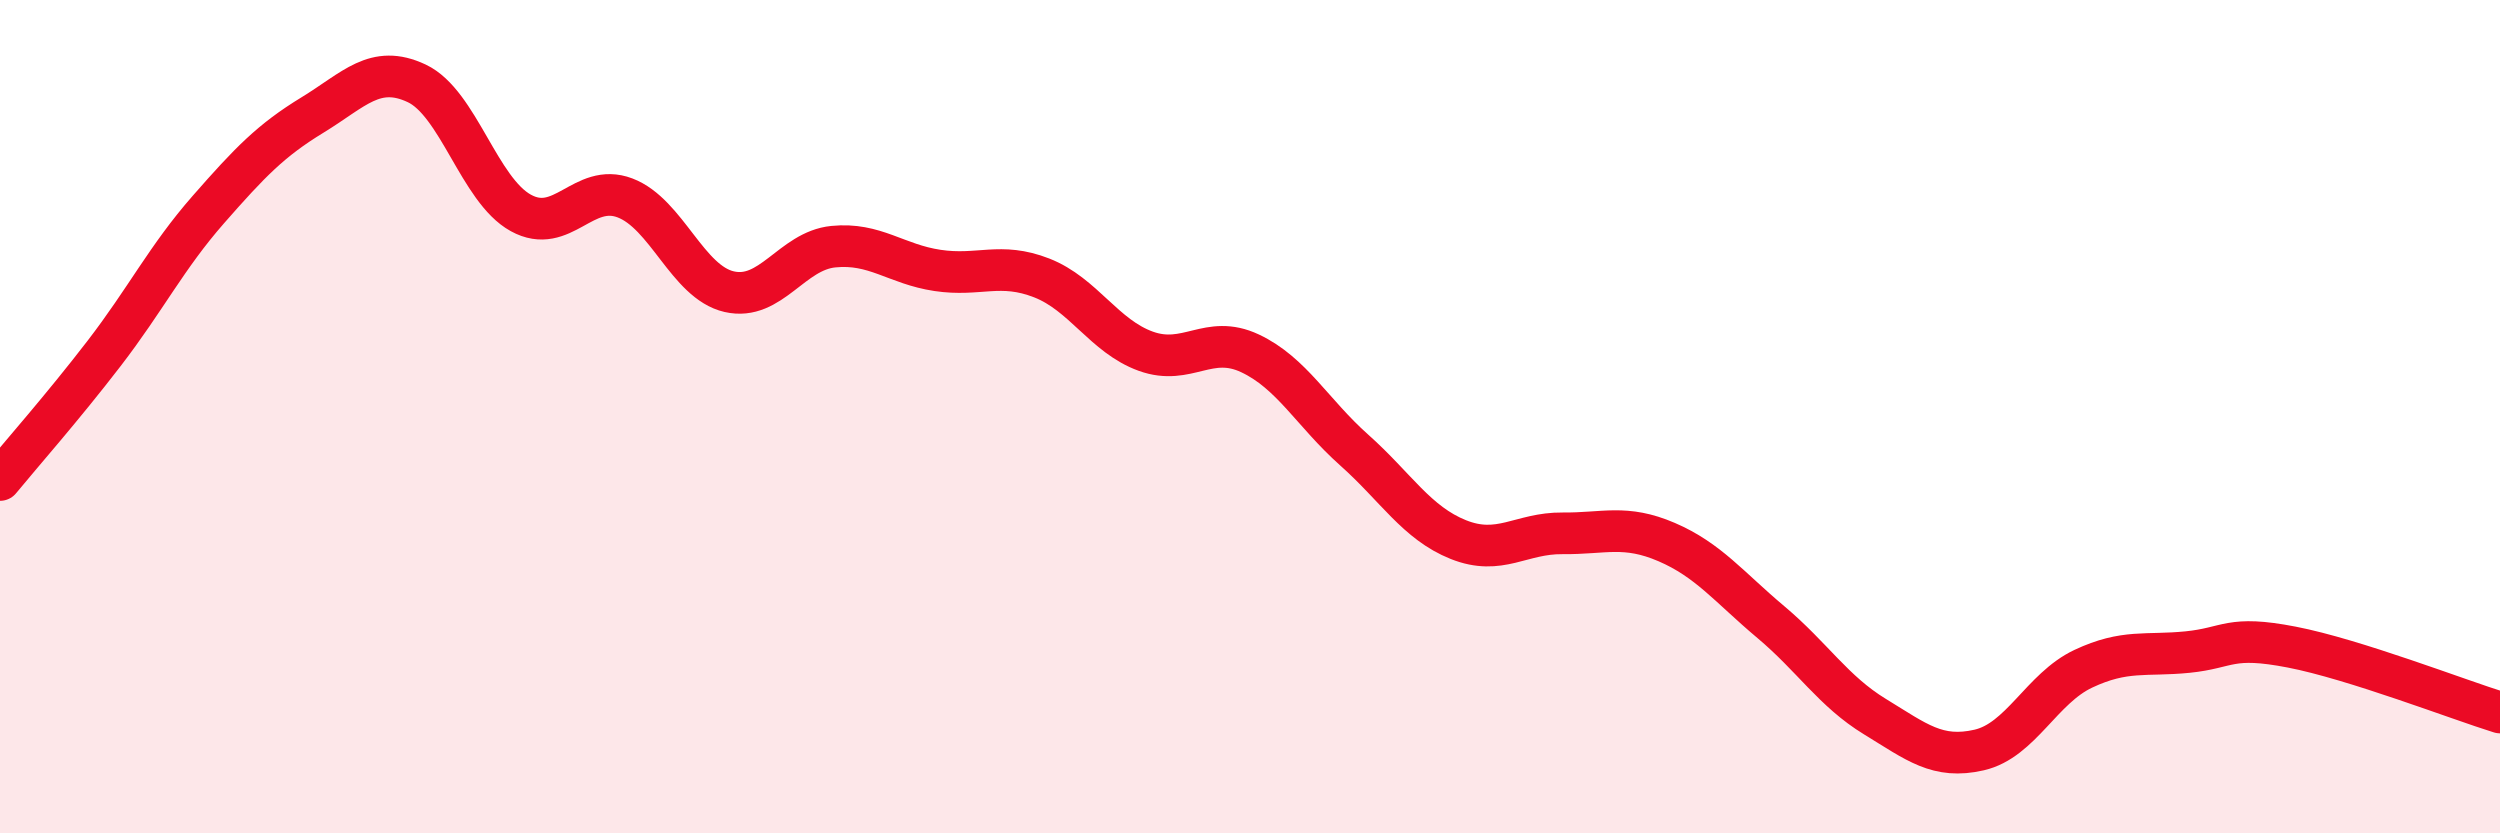
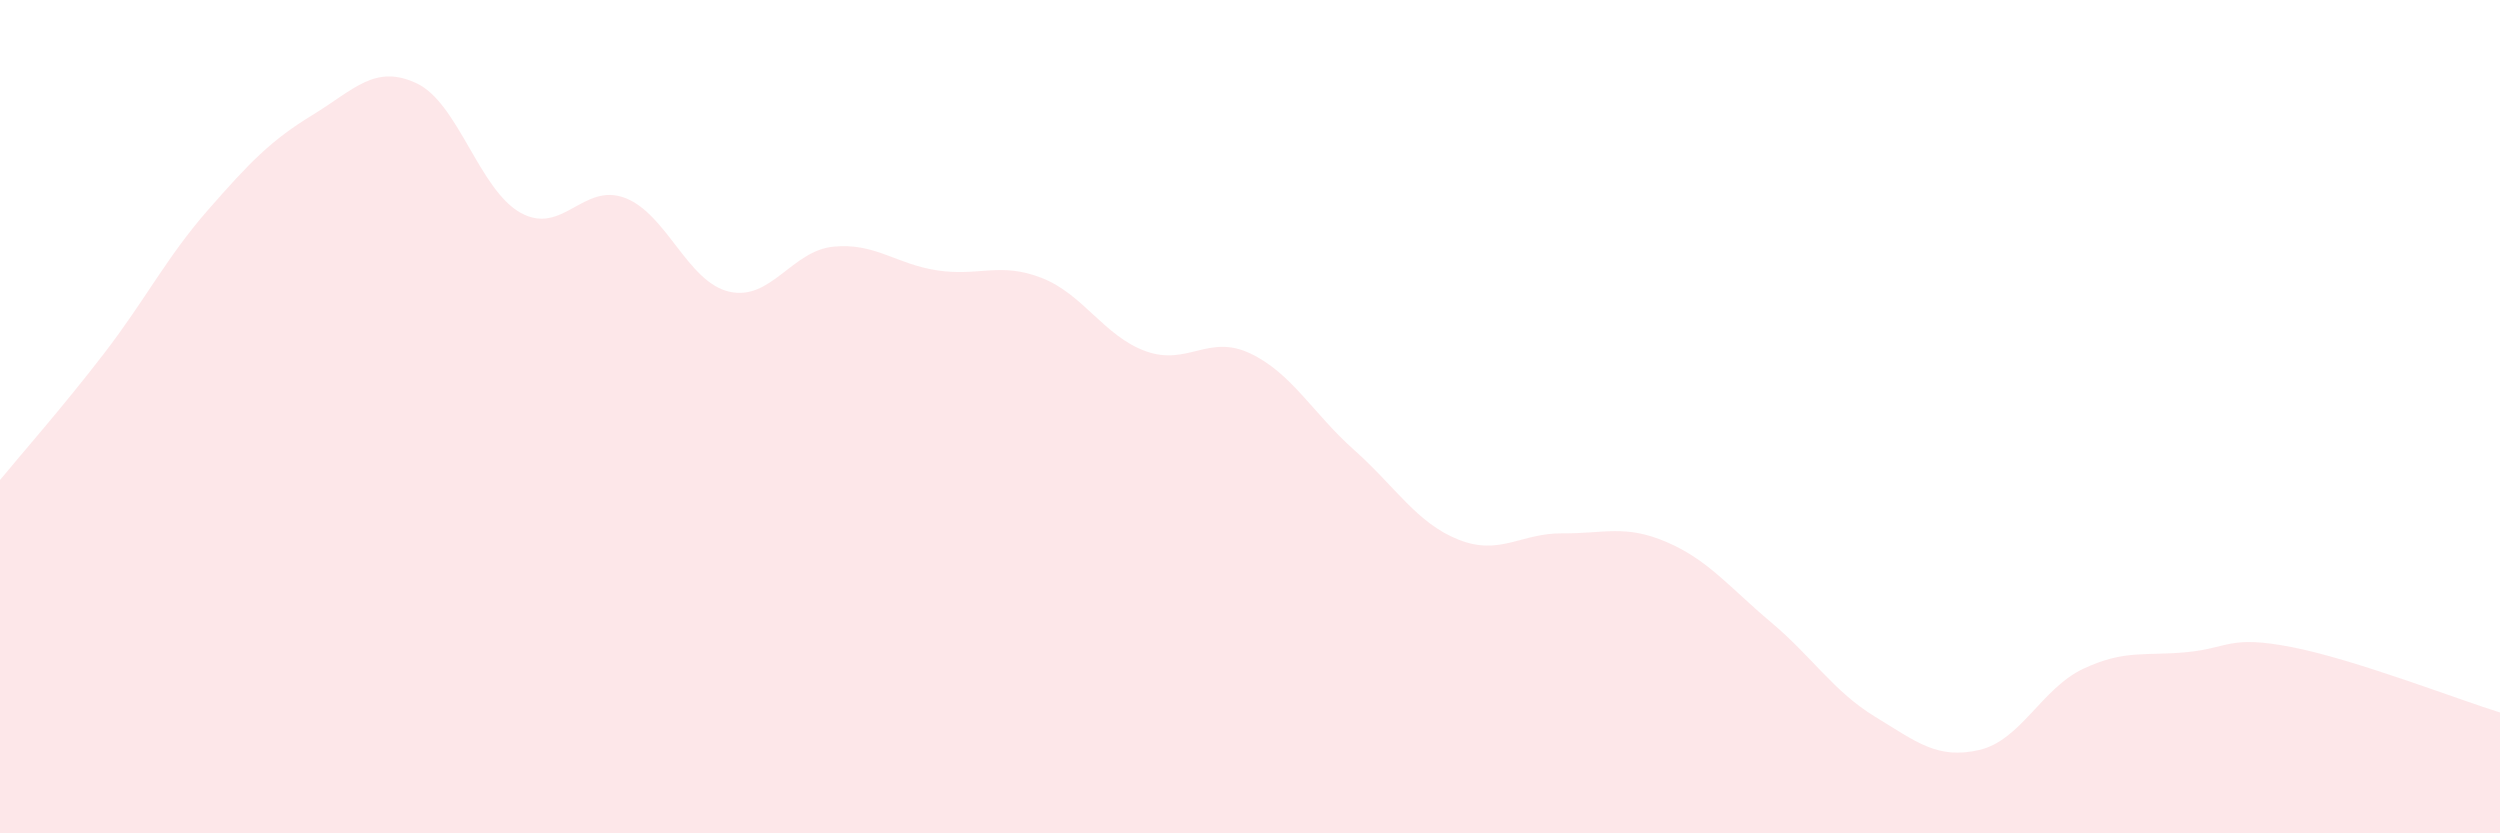
<svg xmlns="http://www.w3.org/2000/svg" width="60" height="20" viewBox="0 0 60 20">
  <path d="M 0,11.52 C 0.5,10.91 1.5,9.78 2.5,8.48 C 3.5,7.18 4,6.17 5,5.03 C 6,3.89 6.5,3.37 7.5,2.76 C 8.5,2.15 9,1.53 10,2 C 11,2.47 11.5,4.56 12.5,5.11 C 13.5,5.66 14,4.37 15,4.75 C 16,5.13 16.5,6.77 17.5,7 C 18.5,7.23 19,6.02 20,5.92 C 21,5.82 21.5,6.34 22.5,6.49 C 23.5,6.64 24,6.28 25,6.67 C 26,7.06 26.5,8.07 27.5,8.43 C 28.5,8.79 29,8.01 30,8.48 C 31,8.95 31.5,9.91 32.5,10.8 C 33.5,11.69 34,12.55 35,12.95 C 36,13.35 36.5,12.79 37.5,12.8 C 38.5,12.81 39,12.58 40,13.01 C 41,13.44 41.5,14.09 42.5,14.93 C 43.5,15.77 44,16.59 45,17.2 C 46,17.81 46.5,18.23 47.5,18 C 48.5,17.77 49,16.52 50,16.05 C 51,15.58 51.5,15.75 52.5,15.65 C 53.5,15.55 53.5,15.24 55,15.53 C 56.5,15.82 59,16.79 60,17.1L60 20L0 20Z" fill="#EB0A25" opacity="0.1" stroke-linecap="round" stroke-linejoin="round" />
-   <path d="M 0,11.52 C 0.5,10.91 1.5,9.78 2.5,8.48 C 3.5,7.18 4,6.17 5,5.03 C 6,3.89 6.5,3.37 7.5,2.76 C 8.5,2.15 9,1.53 10,2 C 11,2.47 11.5,4.56 12.5,5.11 C 13.5,5.66 14,4.37 15,4.75 C 16,5.13 16.5,6.77 17.5,7 C 18.5,7.23 19,6.02 20,5.92 C 21,5.82 21.5,6.34 22.5,6.49 C 23.5,6.64 24,6.28 25,6.67 C 26,7.06 26.5,8.07 27.5,8.43 C 28.5,8.79 29,8.01 30,8.48 C 31,8.95 31.5,9.91 32.5,10.8 C 33.5,11.69 34,12.55 35,12.95 C 36,13.35 36.5,12.79 37.5,12.8 C 38.5,12.81 39,12.58 40,13.01 C 41,13.44 41.5,14.09 42.5,14.93 C 43.5,15.77 44,16.59 45,17.2 C 46,17.81 46.5,18.23 47.5,18 C 48.5,17.77 49,16.52 50,16.05 C 51,15.58 51.5,15.75 52.5,15.65 C 53.5,15.55 53.5,15.24 55,15.53 C 56.5,15.82 59,16.79 60,17.1" stroke="#EB0A25" stroke-width="1" fill="none" stroke-linecap="round" stroke-linejoin="round" />
</svg>